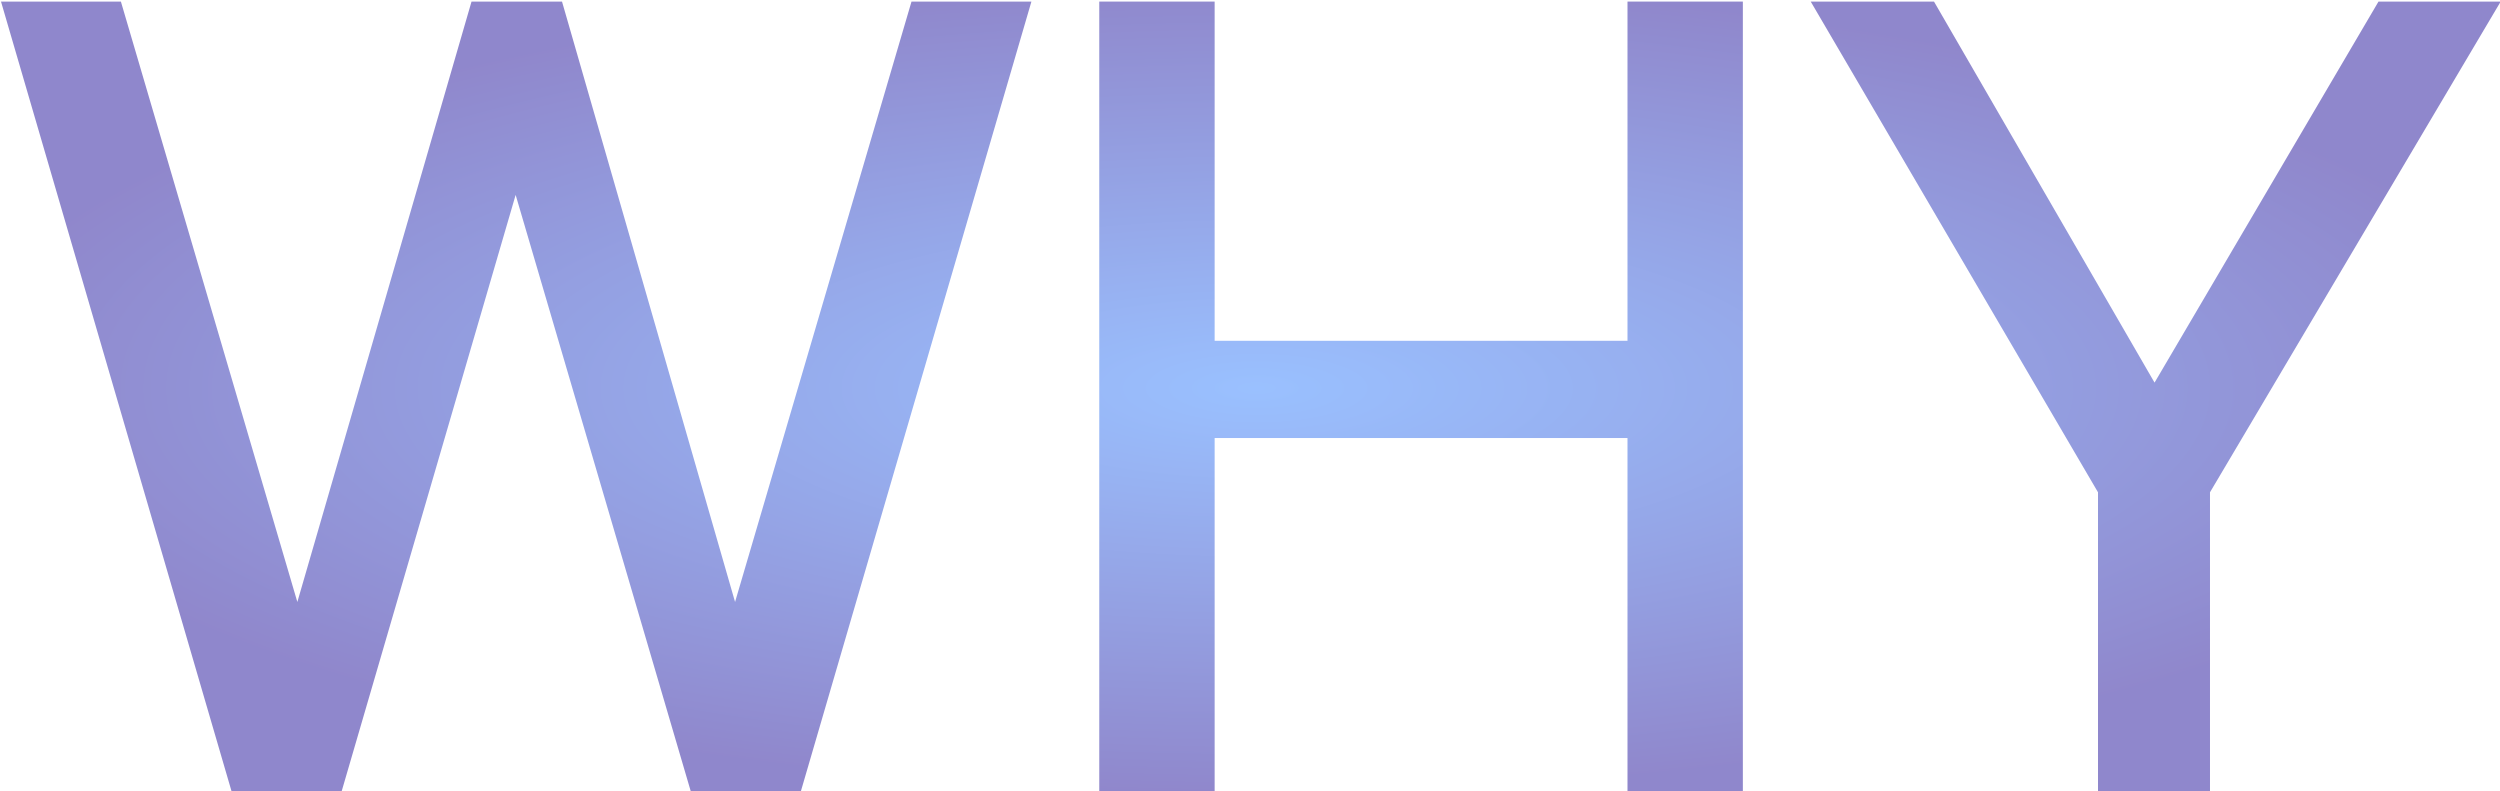
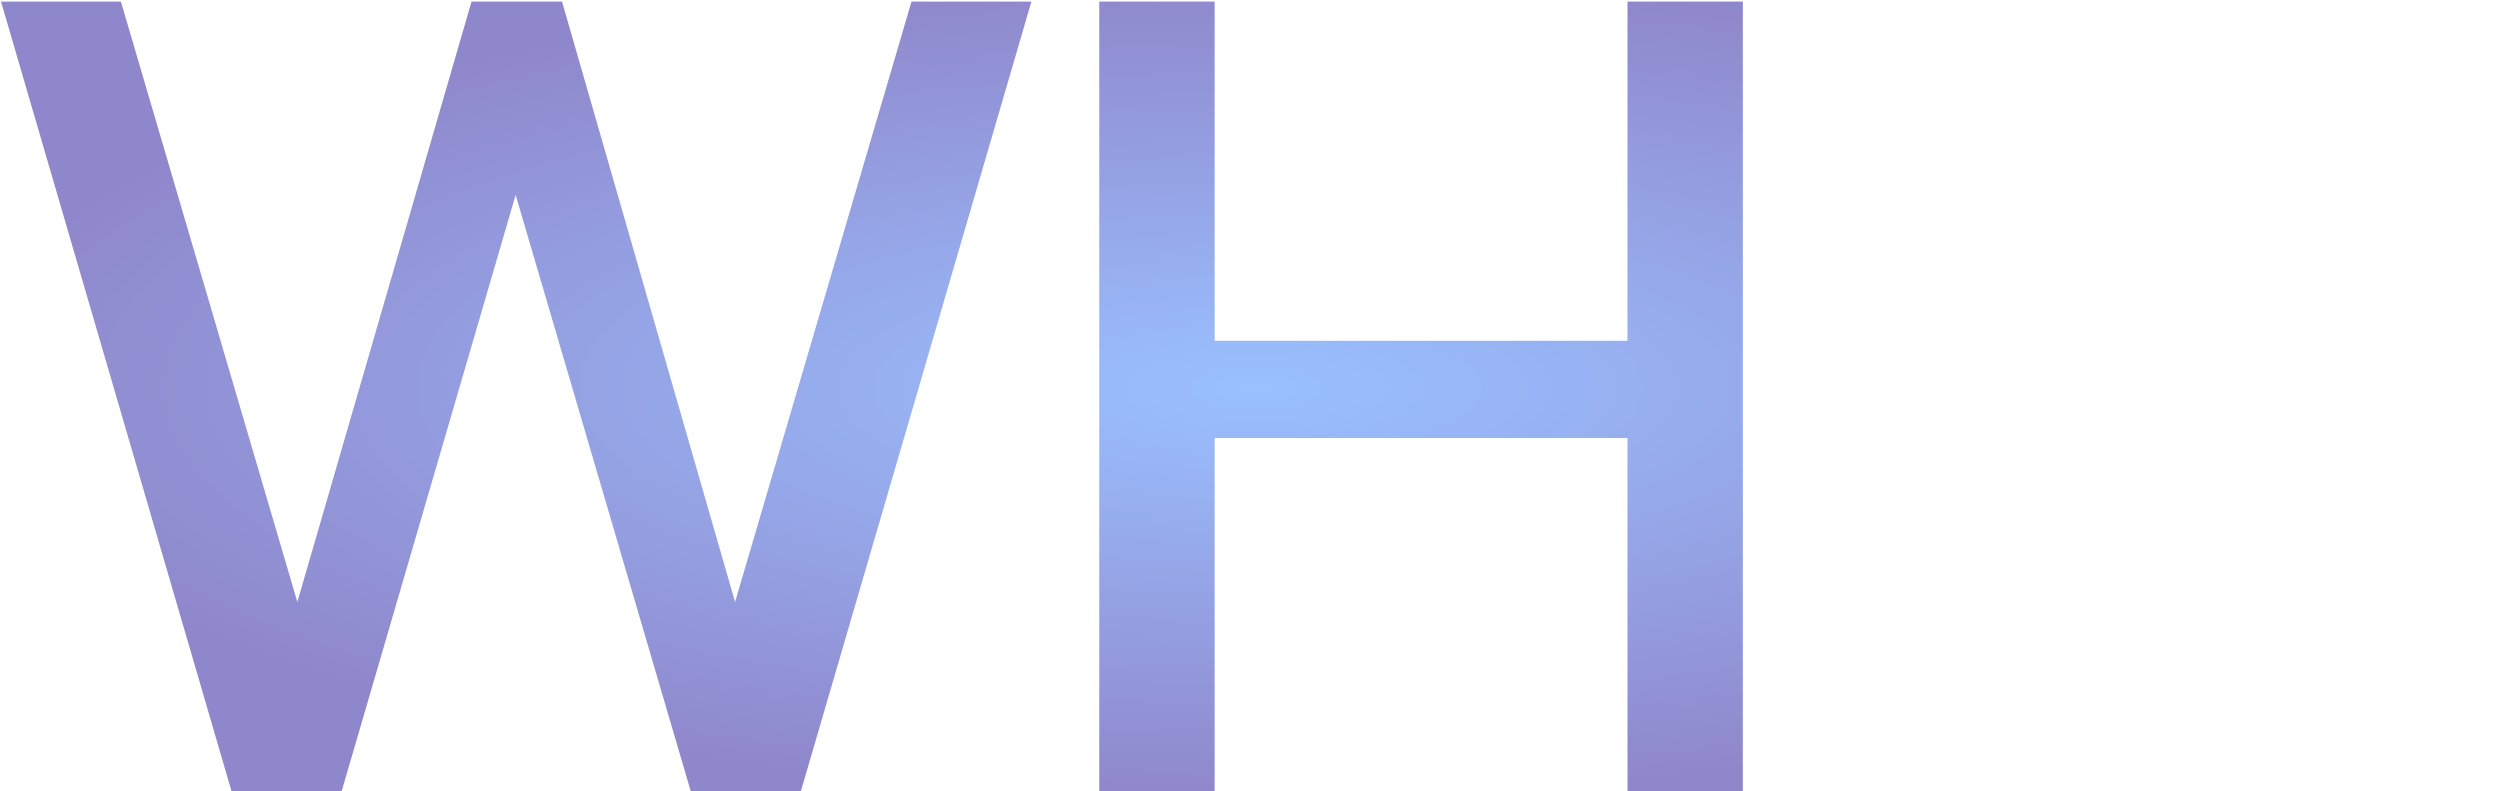
<svg xmlns="http://www.w3.org/2000/svg" width="100%" height="100%" viewBox="0 0 774 245" version="1.1" xml:space="preserve" style="fill-rule:evenodd;clip-rule:evenodd;stroke-linejoin:round;stroke-miterlimit:2;">
  <g transform="matrix(0.878,0,0,0.937,-606.737,-2454.32)">
    <path d="M691.398,2619.86L733.674,2619.86L795.893,2818.24L857.314,2619.86L889.221,2619.86L950.243,2818.24L1012.46,2619.86L1054.74,2619.86L973.376,2881.01L934.688,2881.01L872.869,2683.74L811.448,2881.01L772.761,2881.01L691.398,2619.86Z" style="fill:url(#_Radial1);fill-rule:nonzero;" />
    <path d="M1078.67,2619.86L1119.35,2619.86L1119.35,2731.94L1264.93,2731.94L1264.93,2619.86L1305.61,2619.86L1305.61,2881.01L1264.93,2881.01L1264.93,2764.07L1119.35,2764.07L1119.35,2881.01L1078.67,2881.01L1078.67,2619.86Z" style="fill:url(#_Radial2);fill-rule:nonzero;" />
-     <path d="M1430.84,2782L1329.54,2619.86L1373.01,2619.86L1450.78,2745.76L1529.75,2619.86L1572.83,2619.86L1470.33,2782L1470.33,2881.01L1430.84,2881.01L1430.84,2782Z" style="fill:url(#_Radial3);fill-rule:nonzero;" />
  </g>
  <defs>
    <radialGradient id="_Radial1" cx="0" cy="0" r="1" gradientUnits="userSpaceOnUse" gradientTransform="matrix(460.566,0,0,133.405,1134.36,2747.6)">
      <stop offset="0" style="stop-color:rgb(40,122,255);stop-opacity:0.47" />
      <stop offset="1" style="stop-color:rgb(18,0,146);stop-opacity:0.47" />
    </radialGradient>
    <radialGradient id="_Radial2" cx="0" cy="0" r="1" gradientUnits="userSpaceOnUse" gradientTransform="matrix(460.566,0,0,133.405,1134.36,2747.6)">
      <stop offset="0" style="stop-color:rgb(40,122,255);stop-opacity:0.47" />
      <stop offset="1" style="stop-color:rgb(18,0,146);stop-opacity:0.47" />
    </radialGradient>
    <radialGradient id="_Radial3" cx="0" cy="0" r="1" gradientUnits="userSpaceOnUse" gradientTransform="matrix(460.566,0,0,133.405,1134.36,2747.6)">
      <stop offset="0" style="stop-color:rgb(40,122,255);stop-opacity:0.47" />
      <stop offset="1" style="stop-color:rgb(18,0,146);stop-opacity:0.47" />
    </radialGradient>
  </defs>
</svg>